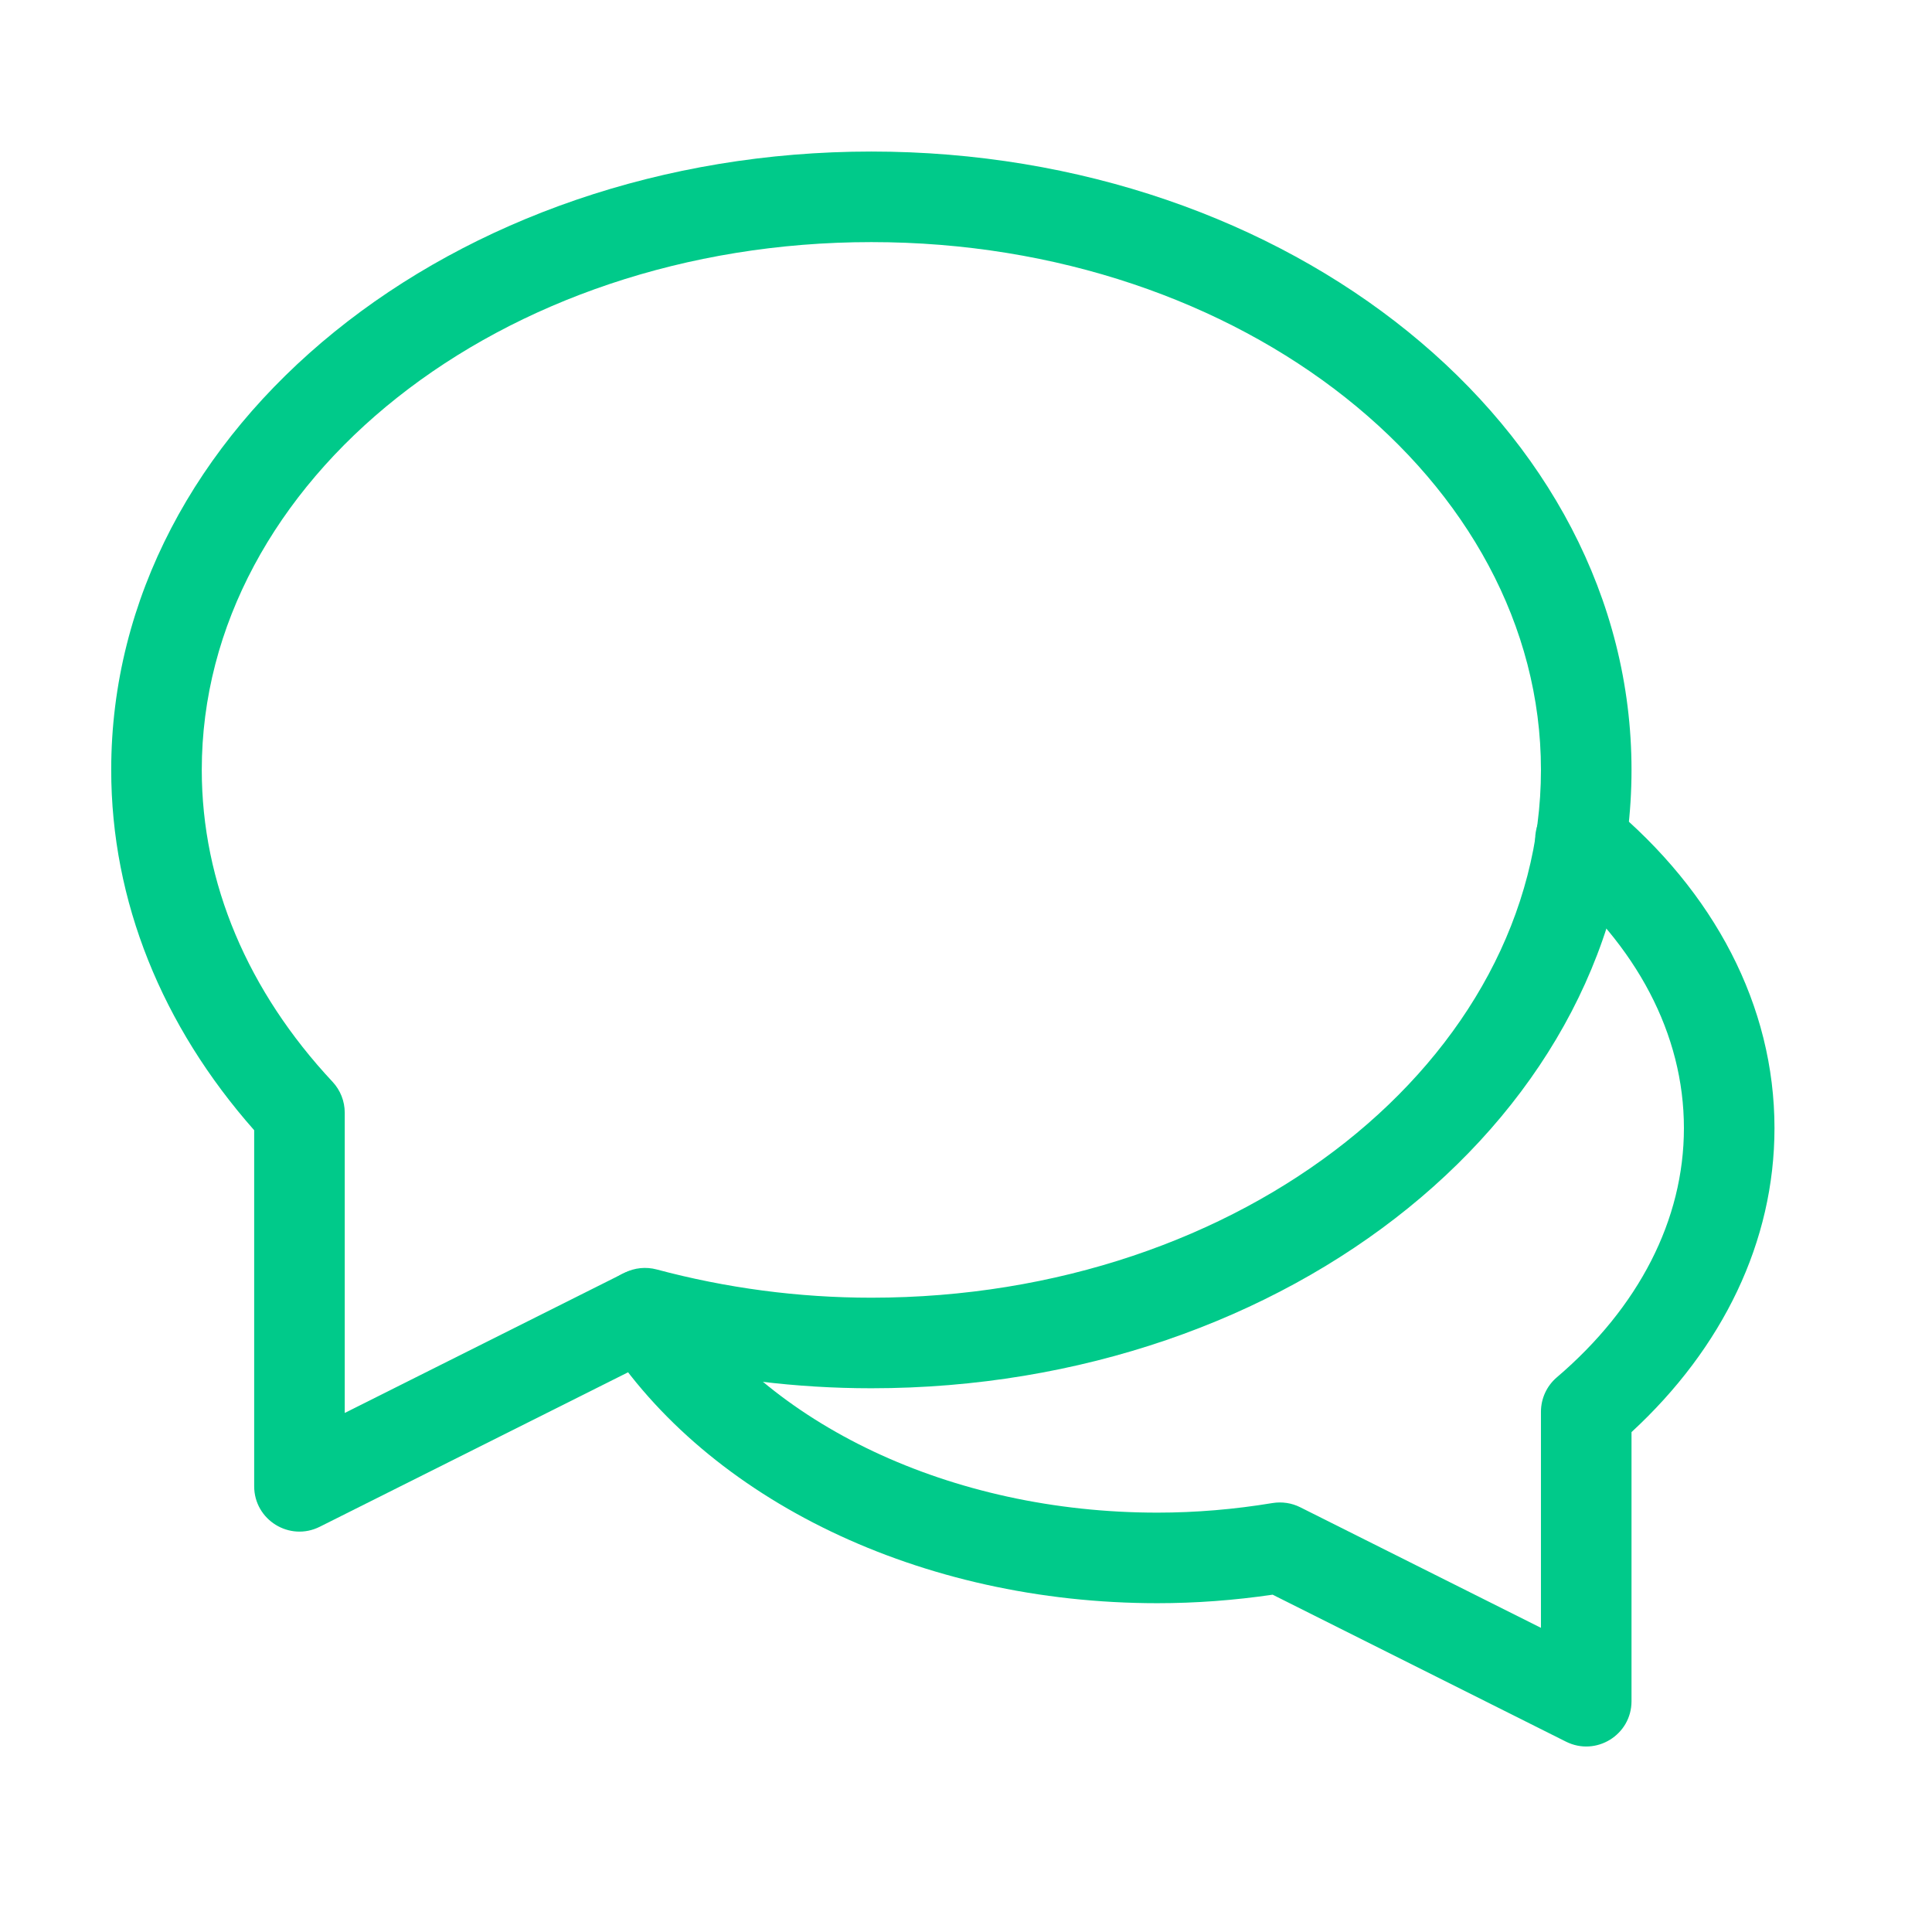
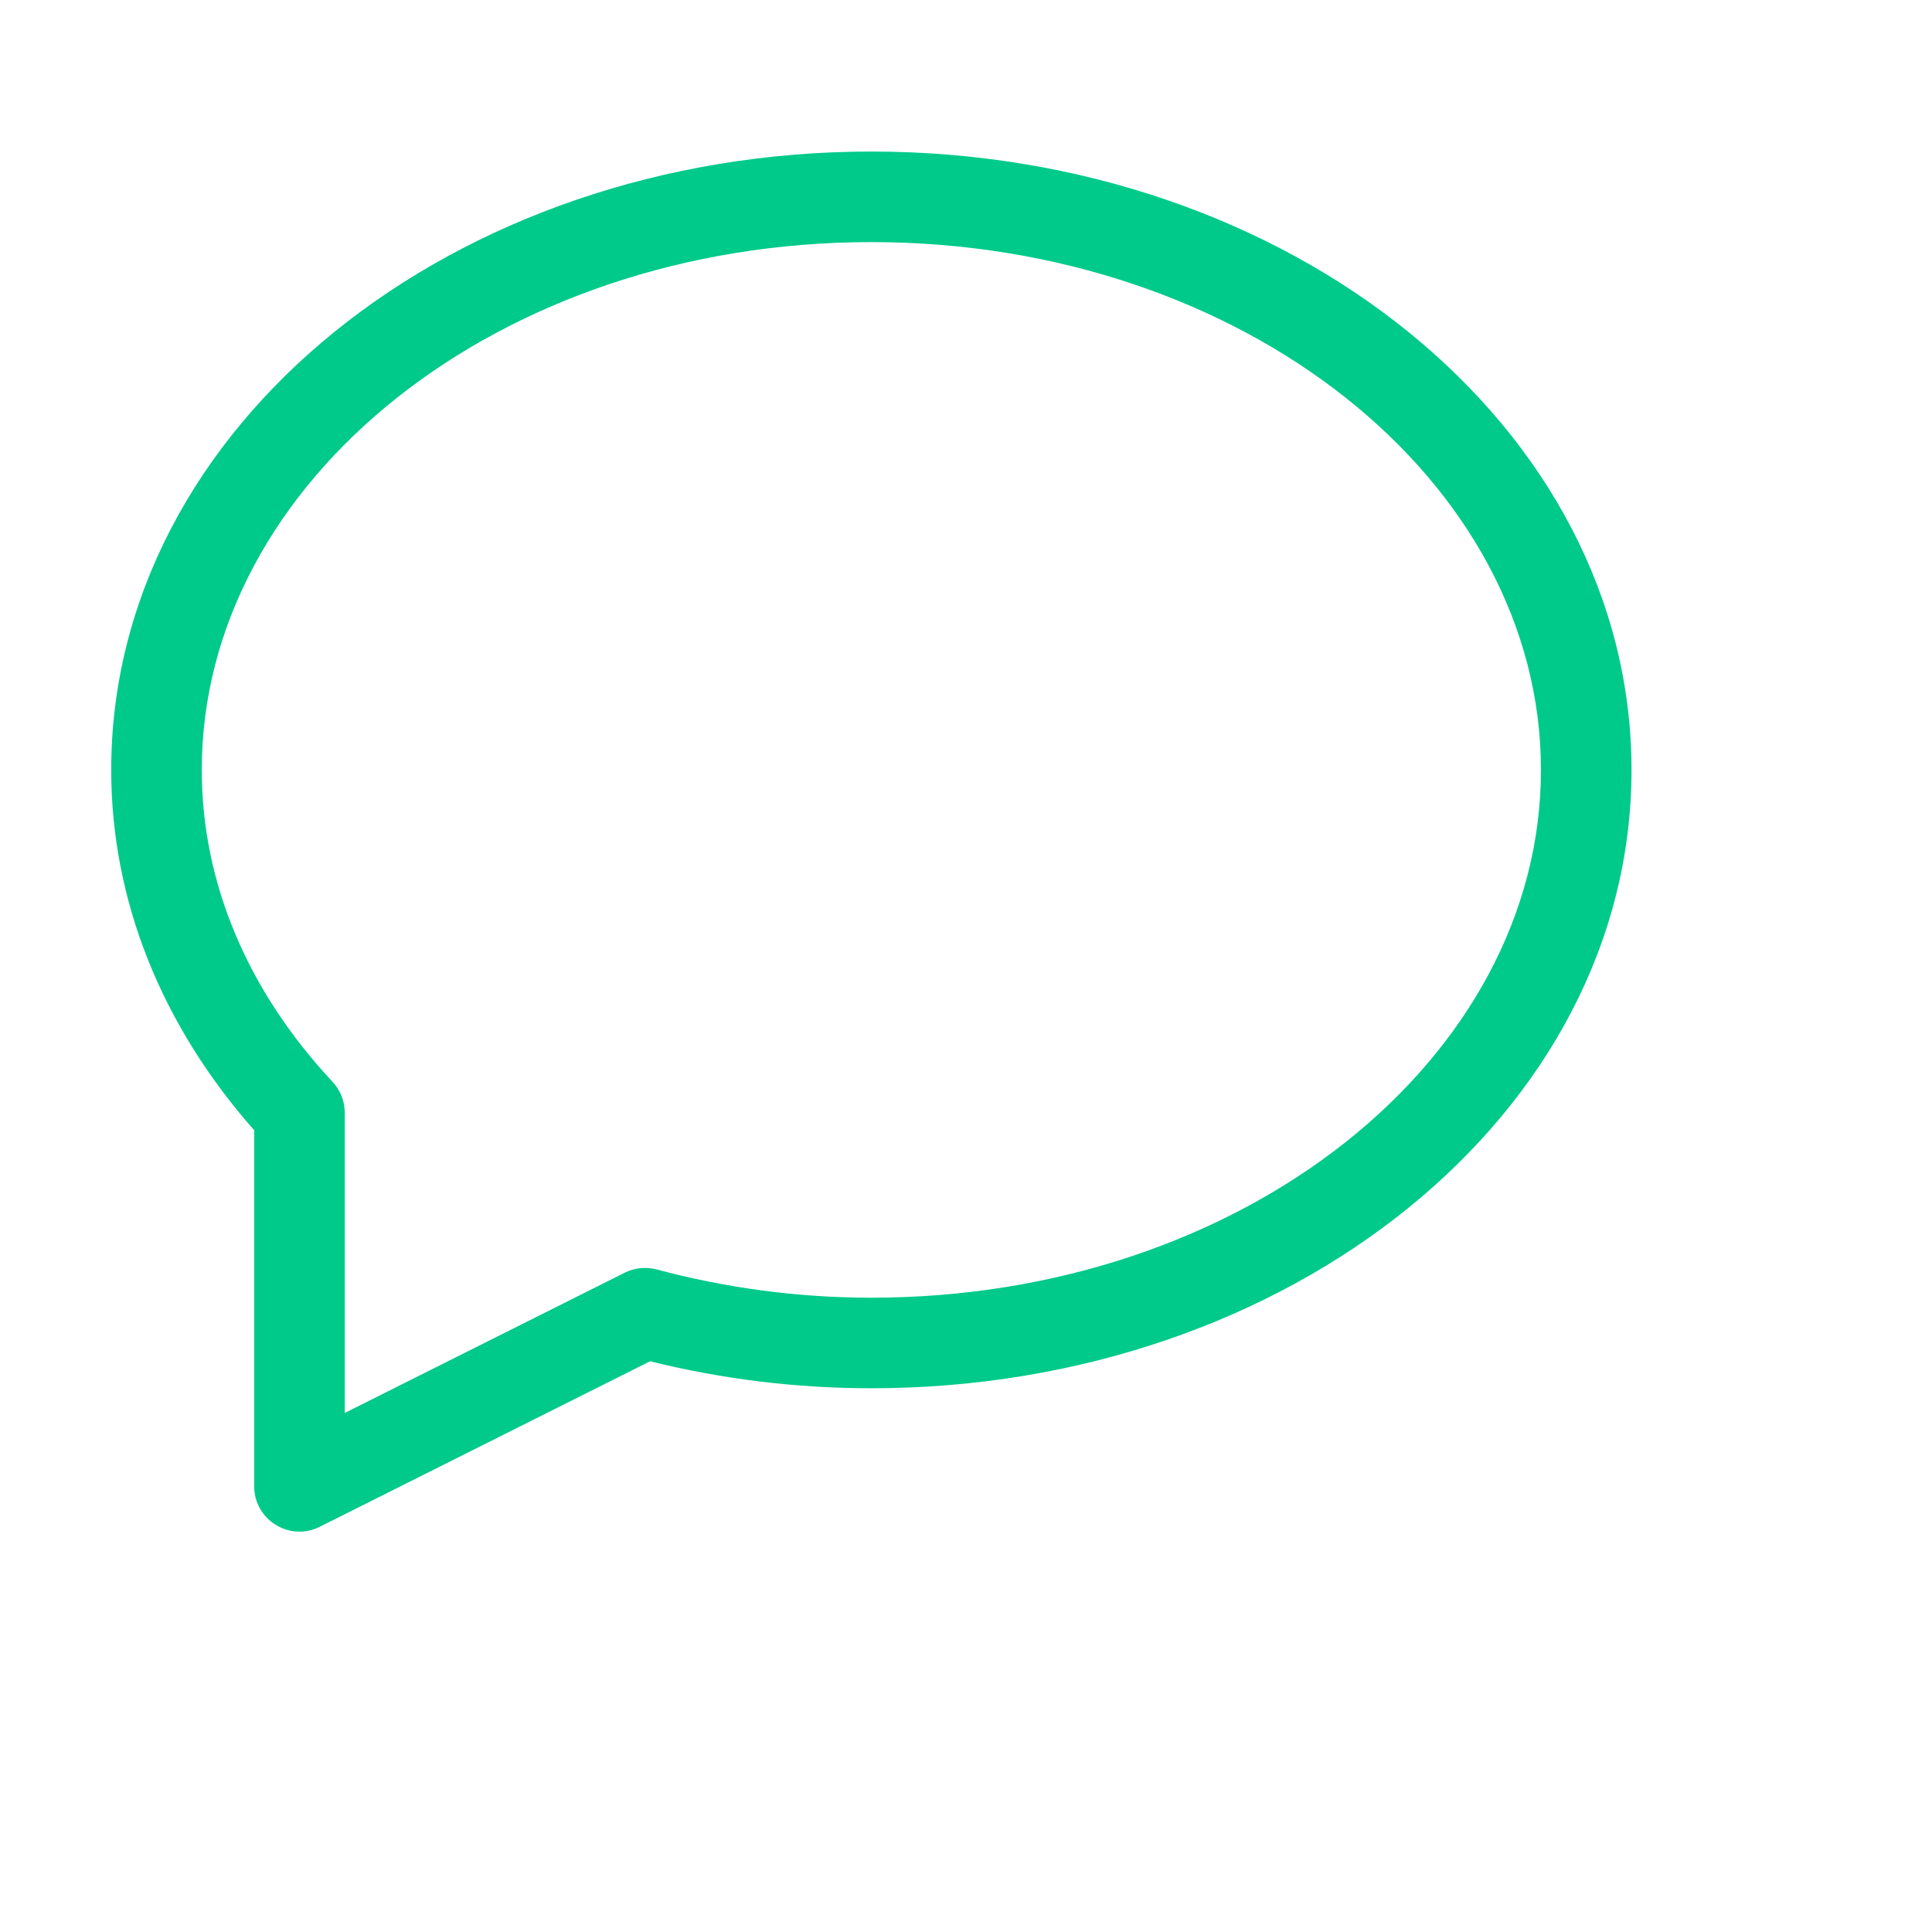
<svg xmlns="http://www.w3.org/2000/svg" width="32" height="32" viewBox="0 0 32 32">
  <g fill="#00CA8A" transform="translate(2 2.667)">
-     <path d="M17.169,23.887 C13.256,23.887 9.728,22.183 8.011,19.509 C7.787,19.161 7.888,18.697 8.237,18.473 C8.586,18.249 9.05,18.35 9.273,18.699 C10.698,20.917 13.742,22.387 17.169,22.387 C17.807,22.387 18.444,22.333 19.078,22.228 C19.235,22.203 19.395,22.227 19.536,22.298 L23.523,24.295 L23.523,20.716 C23.523,20.497 23.619,20.288 23.786,20.146 C25.144,18.987 25.891,17.537 25.891,16.018 C25.891,14.467 25.111,12.988 23.698,11.817 C23.379,11.553 23.335,11.08 23.599,10.761 C23.864,10.442 24.337,10.398 24.656,10.662 C26.395,12.104 27.391,13.992 27.391,16.018 C27.391,17.896 26.535,19.658 25.023,21.053 L25.023,25.51 C25.023,26.068 24.436,26.43 23.937,26.18 L19.079,23.746 C18.445,23.839 17.808,23.887 17.169,23.887 Z" />
    <path d="M-0.158,10.085 C-0.158,4.388 5.511,-0.157 12.432,-0.157 C19.354,-0.157 25.023,4.388 25.023,10.085 C25.023,15.783 19.354,20.327 12.432,20.327 C11.186,20.327 9.957,20.175 8.767,19.88 L3.296,22.621 C2.797,22.871 2.21,22.508 2.21,21.95 L2.21,16.053 C0.685,14.327 -0.158,12.26 -0.158,10.085 Z M8.347,18.413 C8.511,18.331 8.699,18.312 8.876,18.359 C10.028,18.667 11.221,18.827 12.432,18.827 C18.589,18.827 23.523,14.872 23.523,10.085 C23.523,5.298 18.589,1.343 12.432,1.343 C6.275,1.343 1.342,5.298 1.342,10.085 C1.342,11.959 2.105,13.75 3.508,15.251 C3.638,15.39 3.71,15.573 3.71,15.763 L3.71,20.736 L8.347,18.413 Z" />
  </g>
</svg>